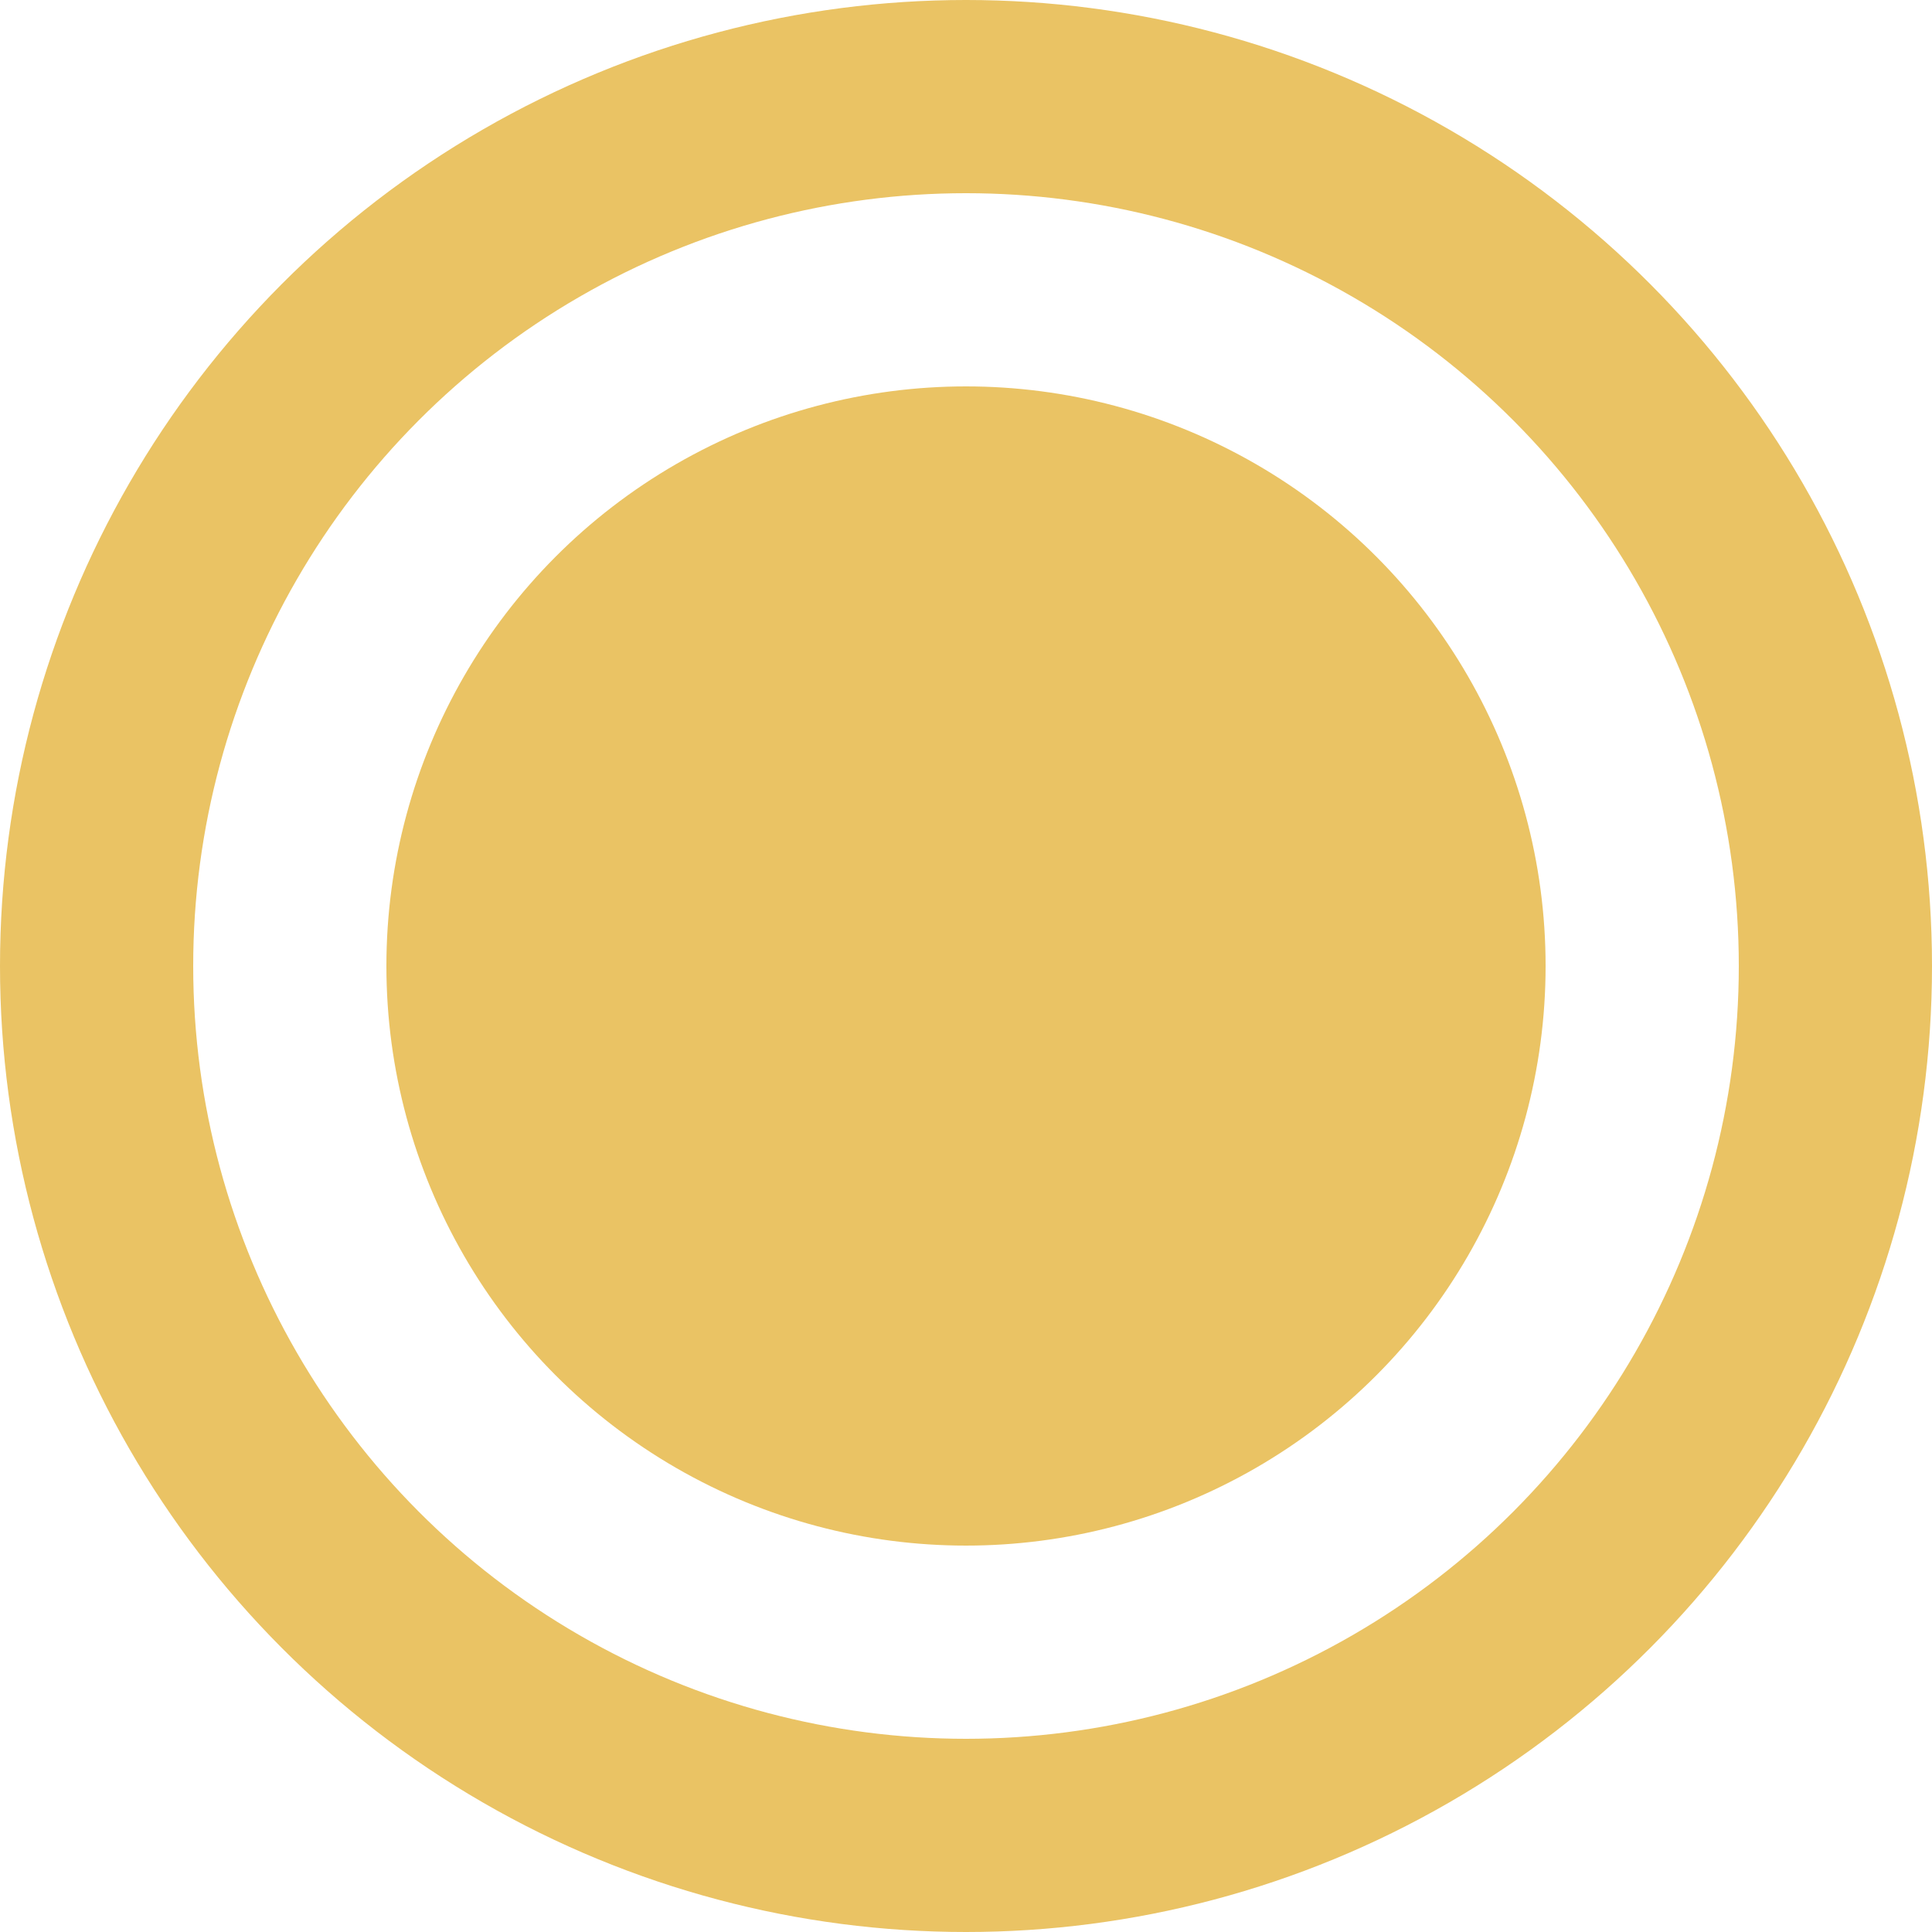
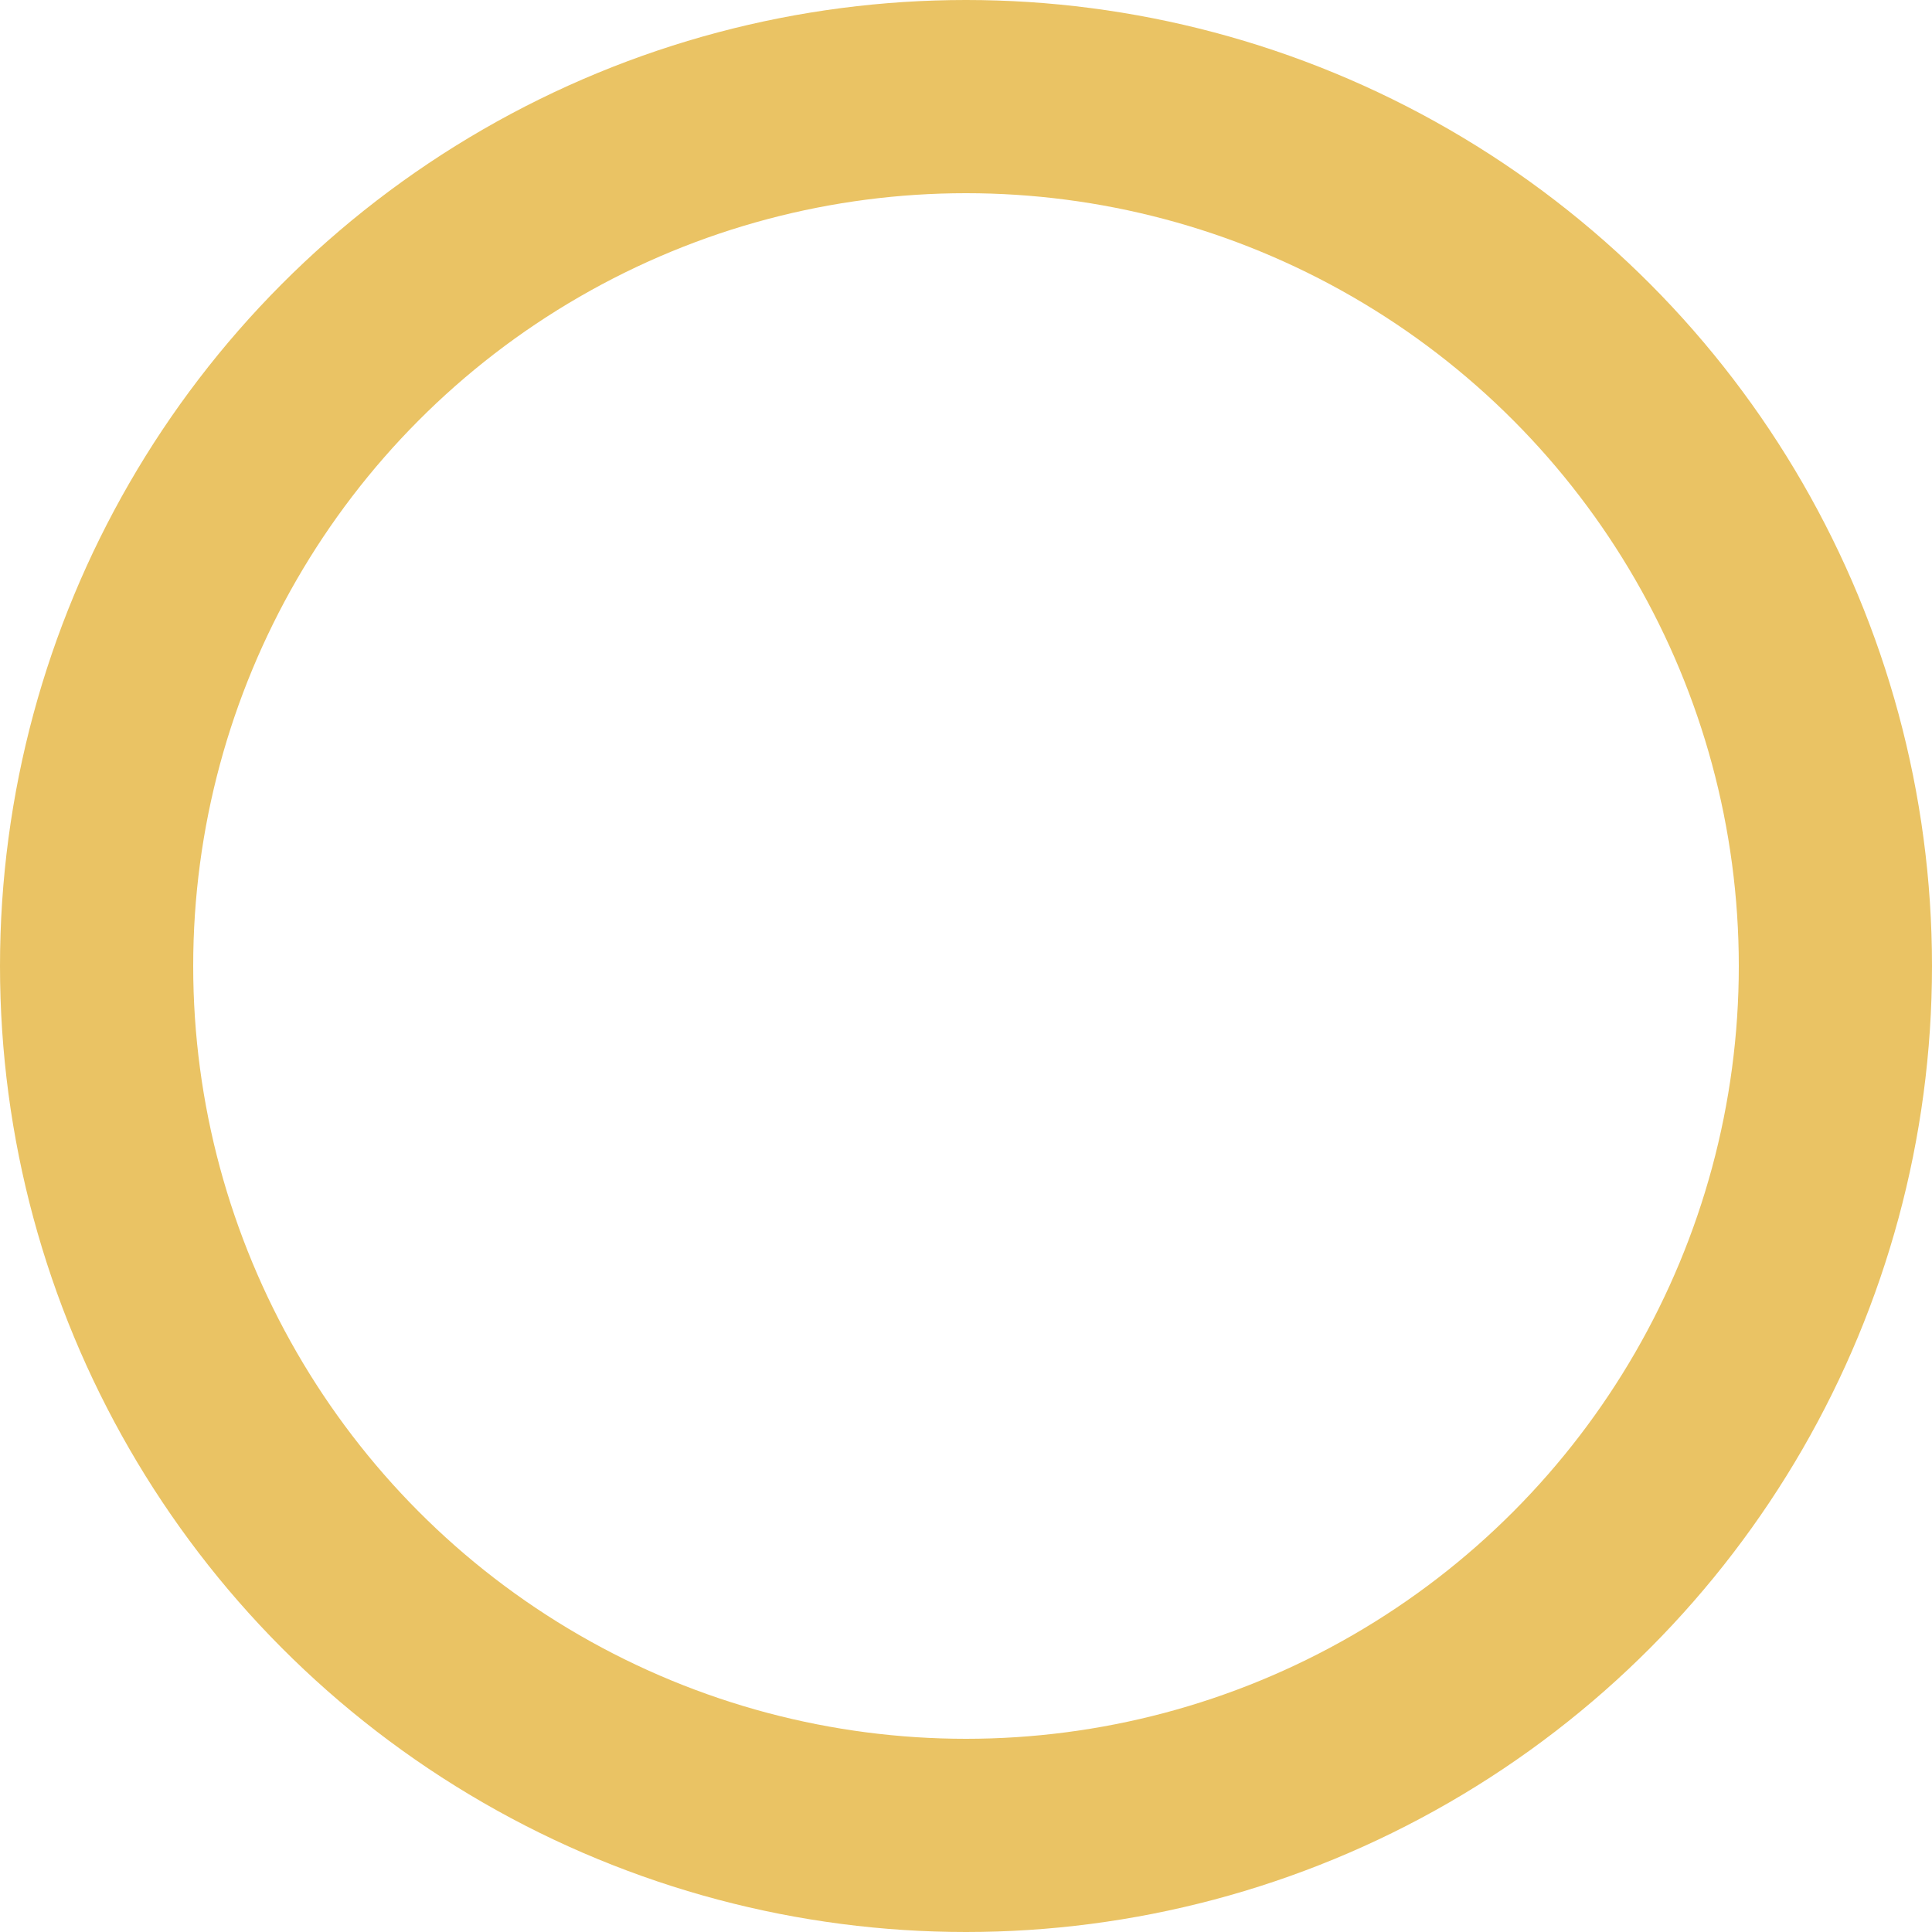
<svg xmlns="http://www.w3.org/2000/svg" id="d" width="10" height="10" viewBox="0 0 10 10">
-   <circle id="椭圆_19" data-name="椭圆 19" cx="3" cy="3" r="3" transform="translate(2 2)" fill="#eac364" />
  <g id="椭圆_20" data-name="椭圆 20" fill="none" stroke="#eac364" stroke-width="1">
    <circle cx="5" cy="5" r="5" stroke="none" />
    <circle cx="5" cy="5" r="4.5" fill="none" />
  </g>
</svg>